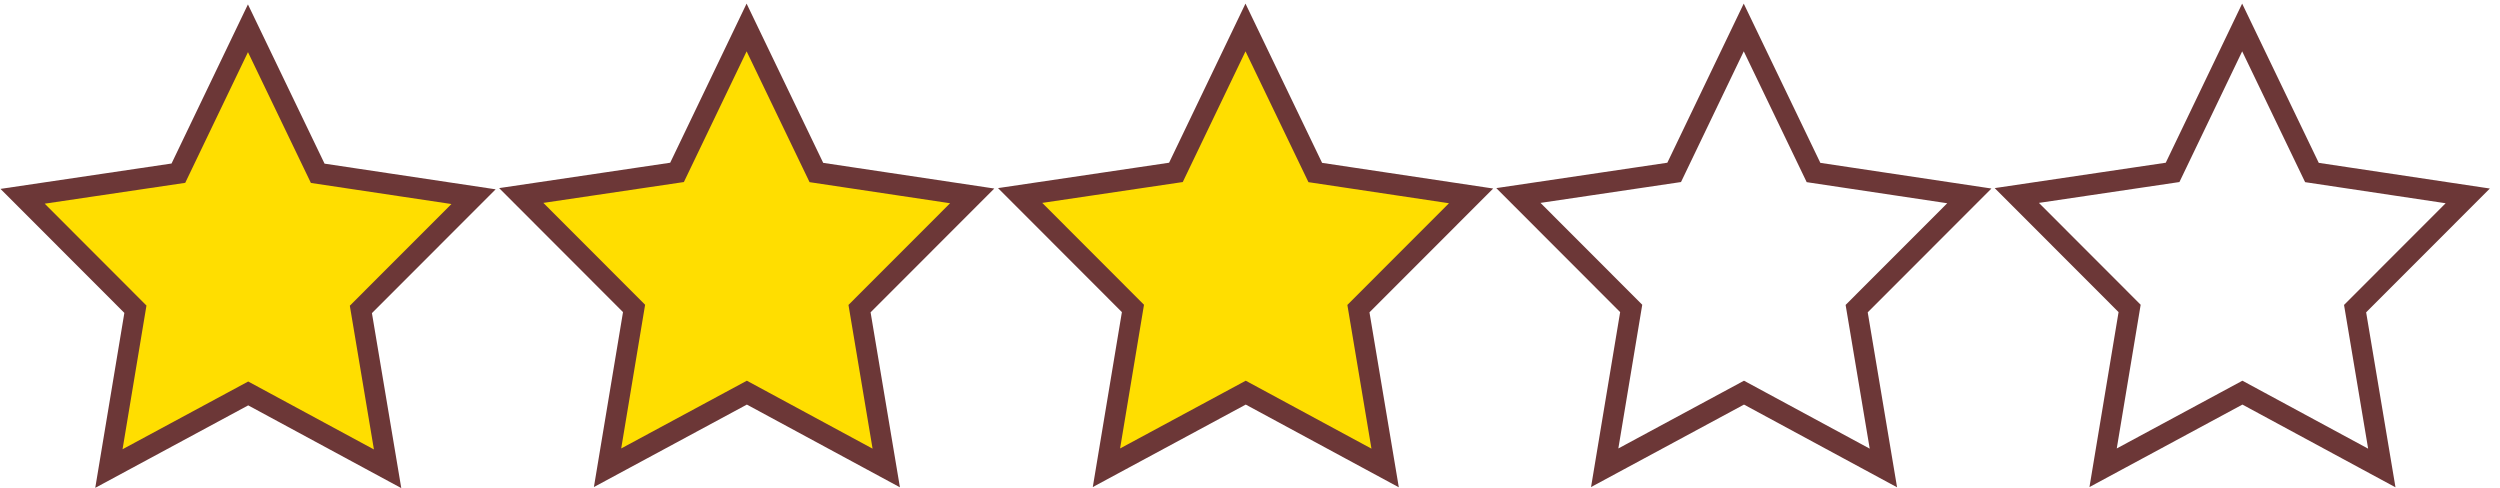
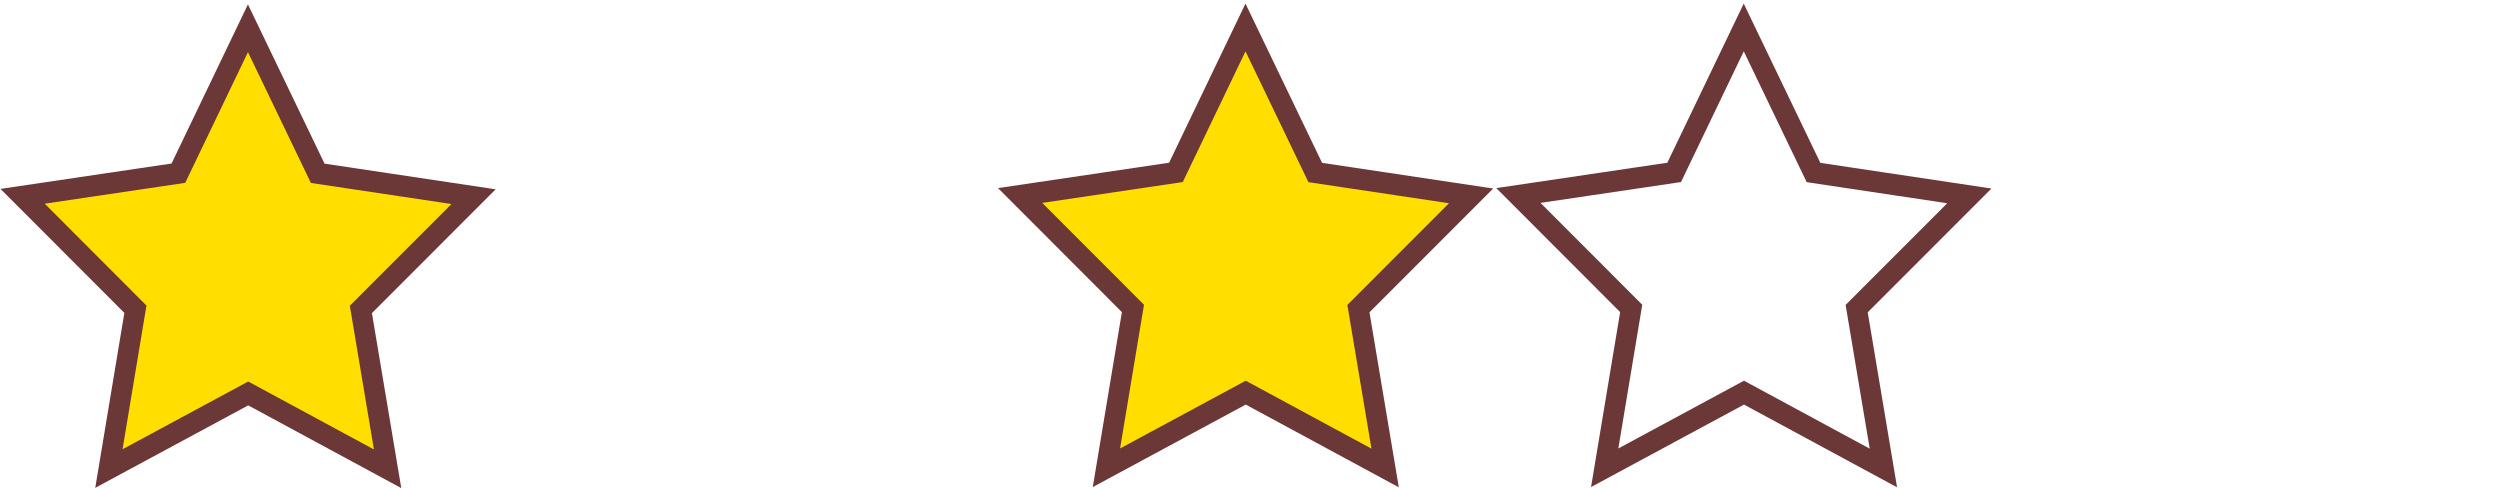
<svg xmlns="http://www.w3.org/2000/svg" width="256mm" height="50mm" viewBox="0 0 256 50" version="1.1" id="svg8">
  <defs id="defs2" />
  <g id="layer1">
    <path style="fill:#ffde00;fill-opacity:1;fill-rule:evenodd;stroke:#6c3737;stroke-width:2.265;stroke-miterlimit:4;stroke-dasharray:none;stroke-opacity:1" id="path10" d="M 40.892,48.91 25.696,40.577 10.215,48.371 13.445,31.342 1.249,19.028 18.442,16.838 26.384,1.433 33.78,17.108 50.885,19.901 38.263,31.779 Z" transform="matrix(0.93,-0.016,0.017,0.955,0.829,1.948)" />
-     <path style="fill:#ffde00;fill-opacity:1;fill-rule:evenodd;stroke:#6c3737;stroke-width:2.265;stroke-miterlimit:4;stroke-dasharray:none;stroke-opacity:1" id="path10-9" d="M 40.892,48.91 25.696,40.577 10.215,48.371 13.445,31.342 1.249,19.028 18.442,16.838 26.384,1.433 33.78,17.108 50.885,19.901 38.263,31.779 Z" transform="matrix(0.93,-0.016,0.017,0.955,51.891,1.867)" />
    <path style="fill:#ffde00;fill-opacity:1;fill-rule:evenodd;stroke:#6c3737;stroke-width:2.265;stroke-miterlimit:4;stroke-dasharray:none;stroke-opacity:1" id="path10-3" d="M 40.892,48.91 25.696,40.577 10.215,48.371 13.445,31.342 1.249,19.028 18.442,16.838 26.384,1.433 33.78,17.108 50.885,19.901 38.263,31.779 Z" transform="matrix(0.93,-0.016,0.017,0.955,102.977,1.867)" />
-     <path style="fill:none;fill-opacity:1;fill-rule:evenodd;stroke:#6c3737;stroke-width:2.265;stroke-miterlimit:4;stroke-dasharray:none;stroke-opacity:1" id="path10-5" d="M 40.892,48.91 25.696,40.577 10.215,48.371 13.445,31.342 1.249,19.028 18.442,16.838 26.384,1.433 33.78,17.108 50.885,19.901 38.263,31.779 Z" transform="matrix(0.93,-0.016,0.017,0.955,205.036,1.867)" />
    <path style="fill:none;fill-opacity:1;fill-rule:evenodd;stroke:#6c3737;stroke-width:2.265;stroke-miterlimit:4;stroke-dasharray:none;stroke-opacity:1" id="path10-6" d="M 40.892,48.91 25.696,40.577 10.215,48.371 13.445,31.342 1.249,19.028 18.442,16.838 26.384,1.433 33.78,17.108 50.885,19.901 38.263,31.779 Z" transform="matrix(0.93,-0.016,0.017,0.955,153.998,1.867)" />
  </g>
</svg>